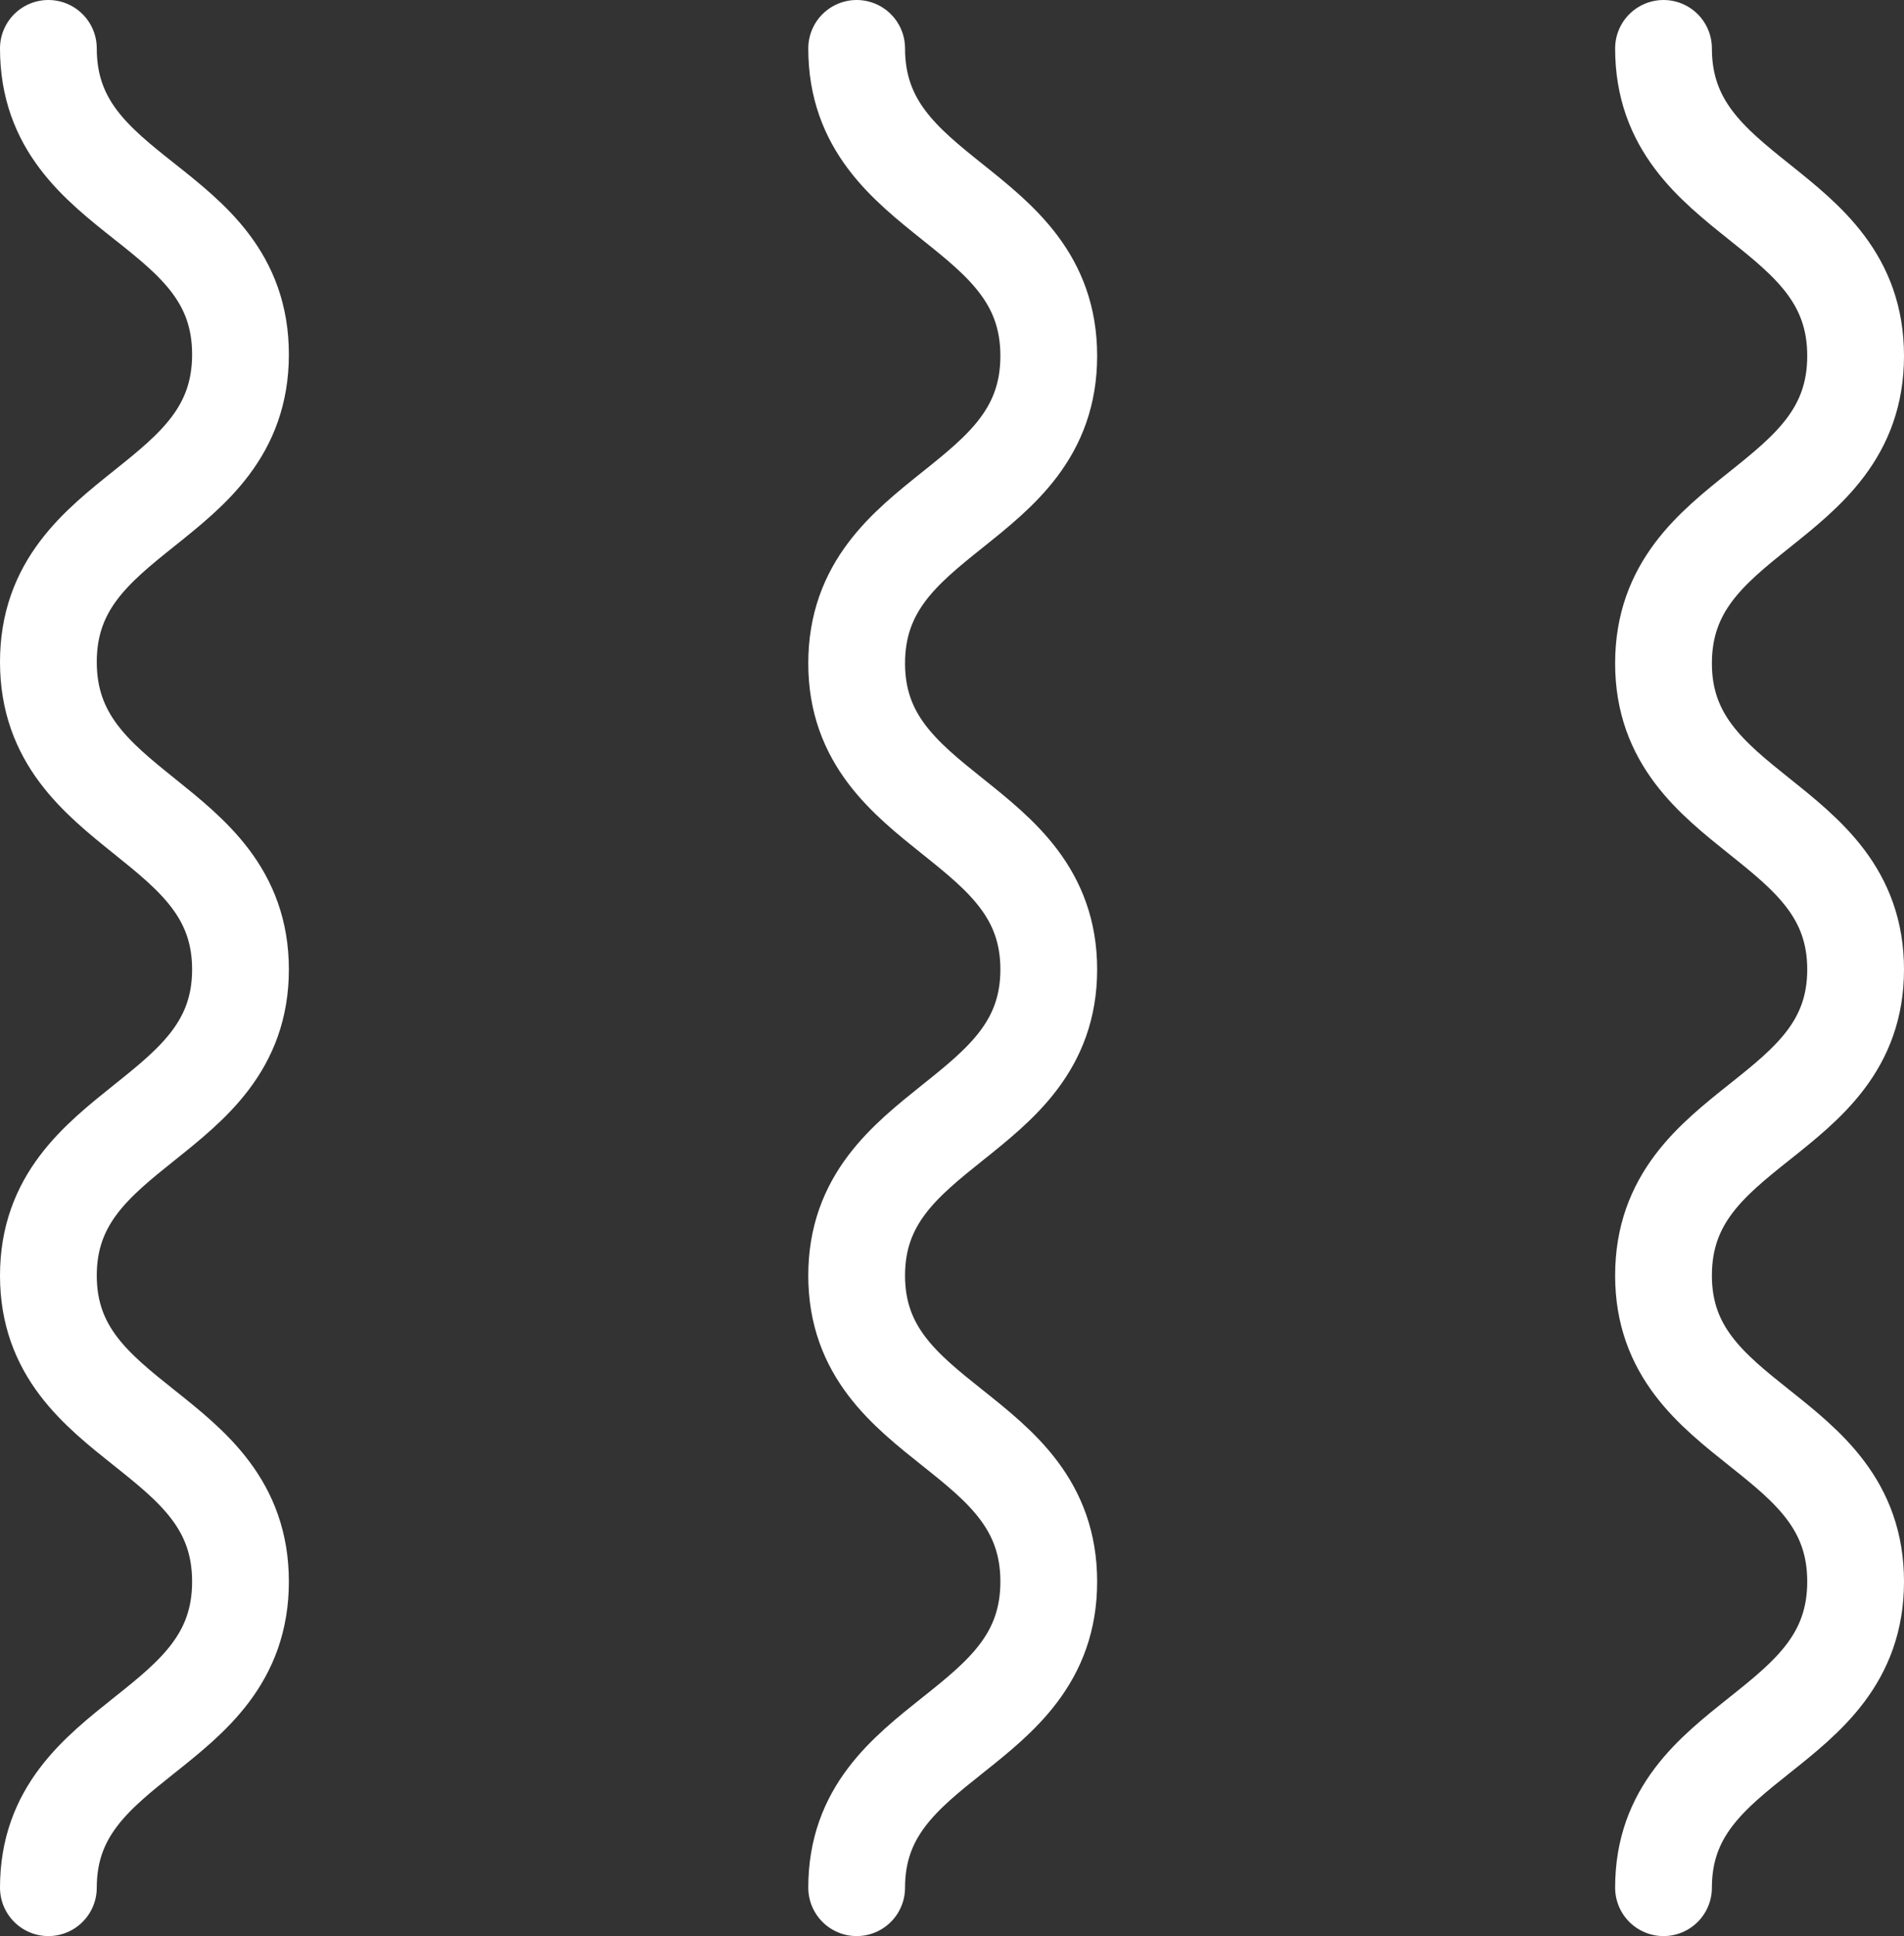
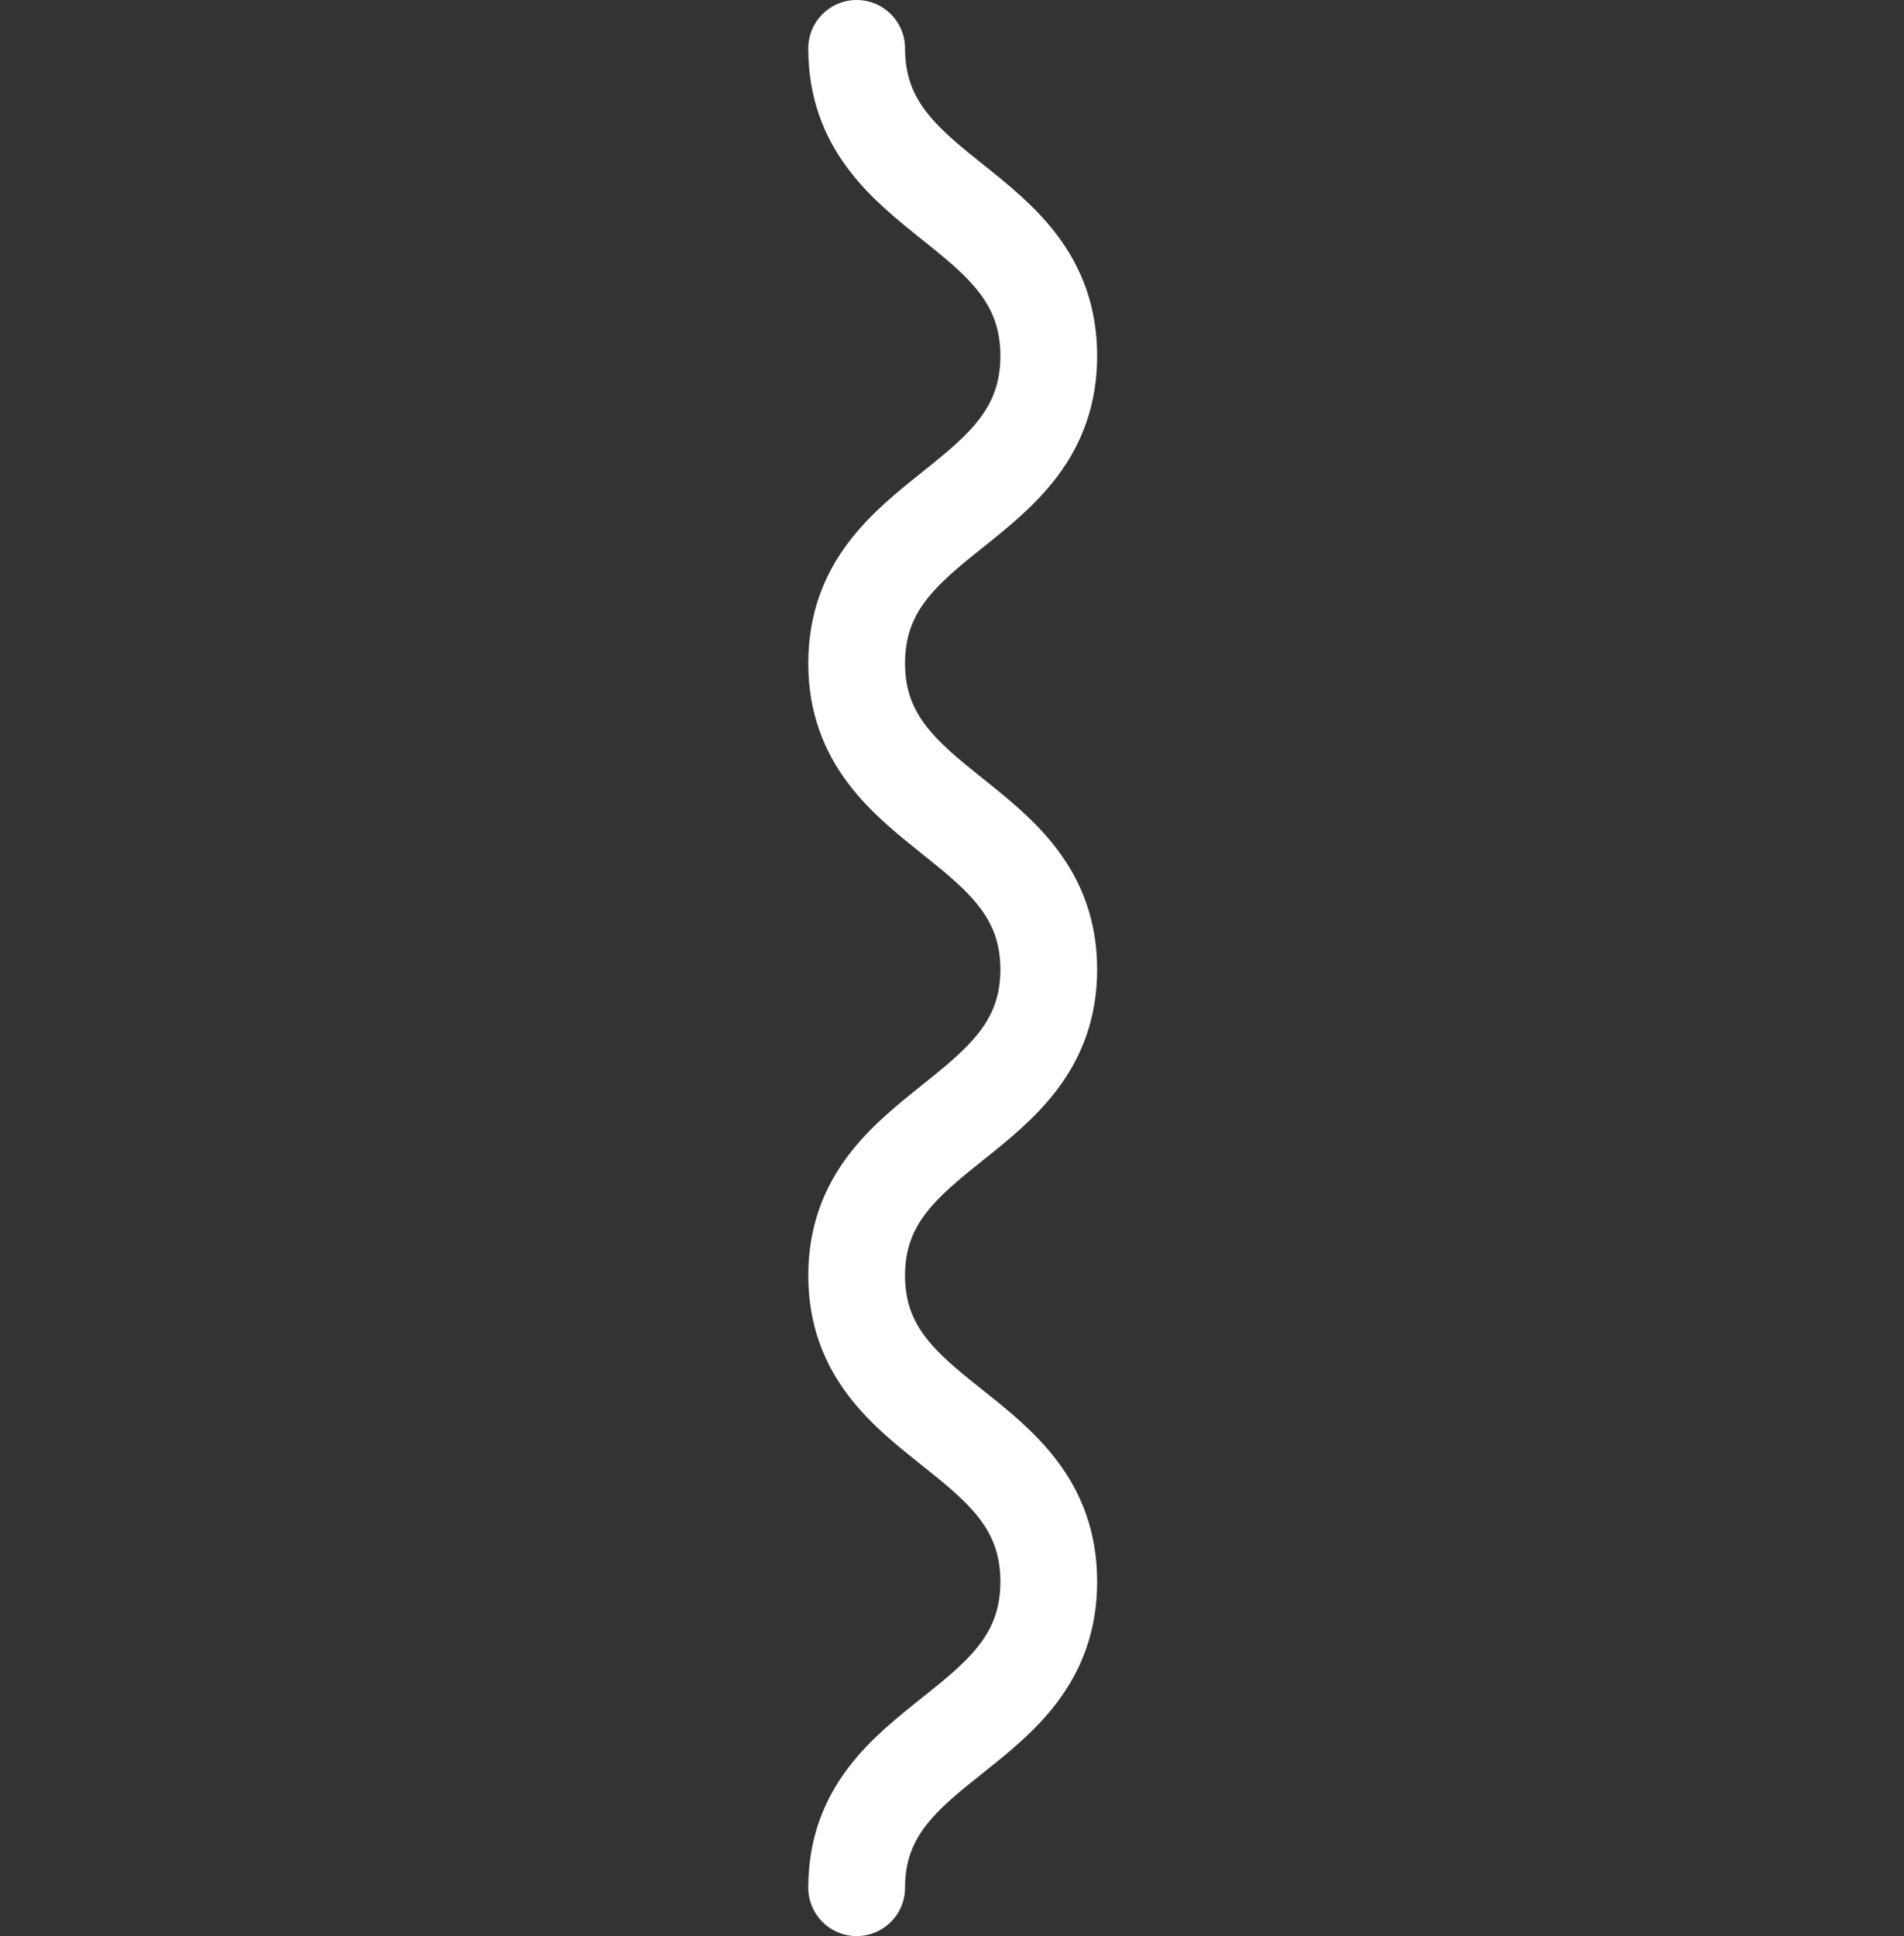
<svg xmlns="http://www.w3.org/2000/svg" id="_レイヤー_2" data-name="レイヤー 2" viewBox="0 0 13.38 13.6">
  <rect x="0" y="0" width="13.38" height="13.6" fill="#333333" stroke="none" />
  <defs>
    <style>
      .cls-1 {
        fill: none;
        stroke: #fff;
        stroke-linecap: round;
        stroke-linejoin: round;
        stroke-width: .68px;
      }
    </style>
  </defs>
  <g id="design">
    <g>
-       <path class="cls-1" d="M11.69,13.26c0-1.07,1.35-1.07,1.35-2.15s-1.35-1.08-1.35-2.15c0-1.08,1.35-1.08,1.35-2.15s-1.35-1.08-1.35-2.15c0-1.08,1.35-1.08,1.35-2.16s-1.35-1.08-1.35-2.16" />
      <path class="cls-1" d="M6.02,13.26c0-1.07,1.35-1.07,1.35-2.15s-1.35-1.08-1.35-2.15,1.35-1.08,1.35-2.15-1.35-1.08-1.35-2.15c0-1.08,1.35-1.08,1.35-2.16s-1.35-1.08-1.35-2.16" />
-       <path class="cls-1" d="M.34,13.26c0-1.07,1.35-1.07,1.35-2.15s-1.35-1.08-1.35-2.15,1.35-1.08,1.35-2.15S.34,5.73.34,4.65s1.35-1.08,1.35-2.16S.34,1.42.34.34" />
    </g>
  </g>
</svg>